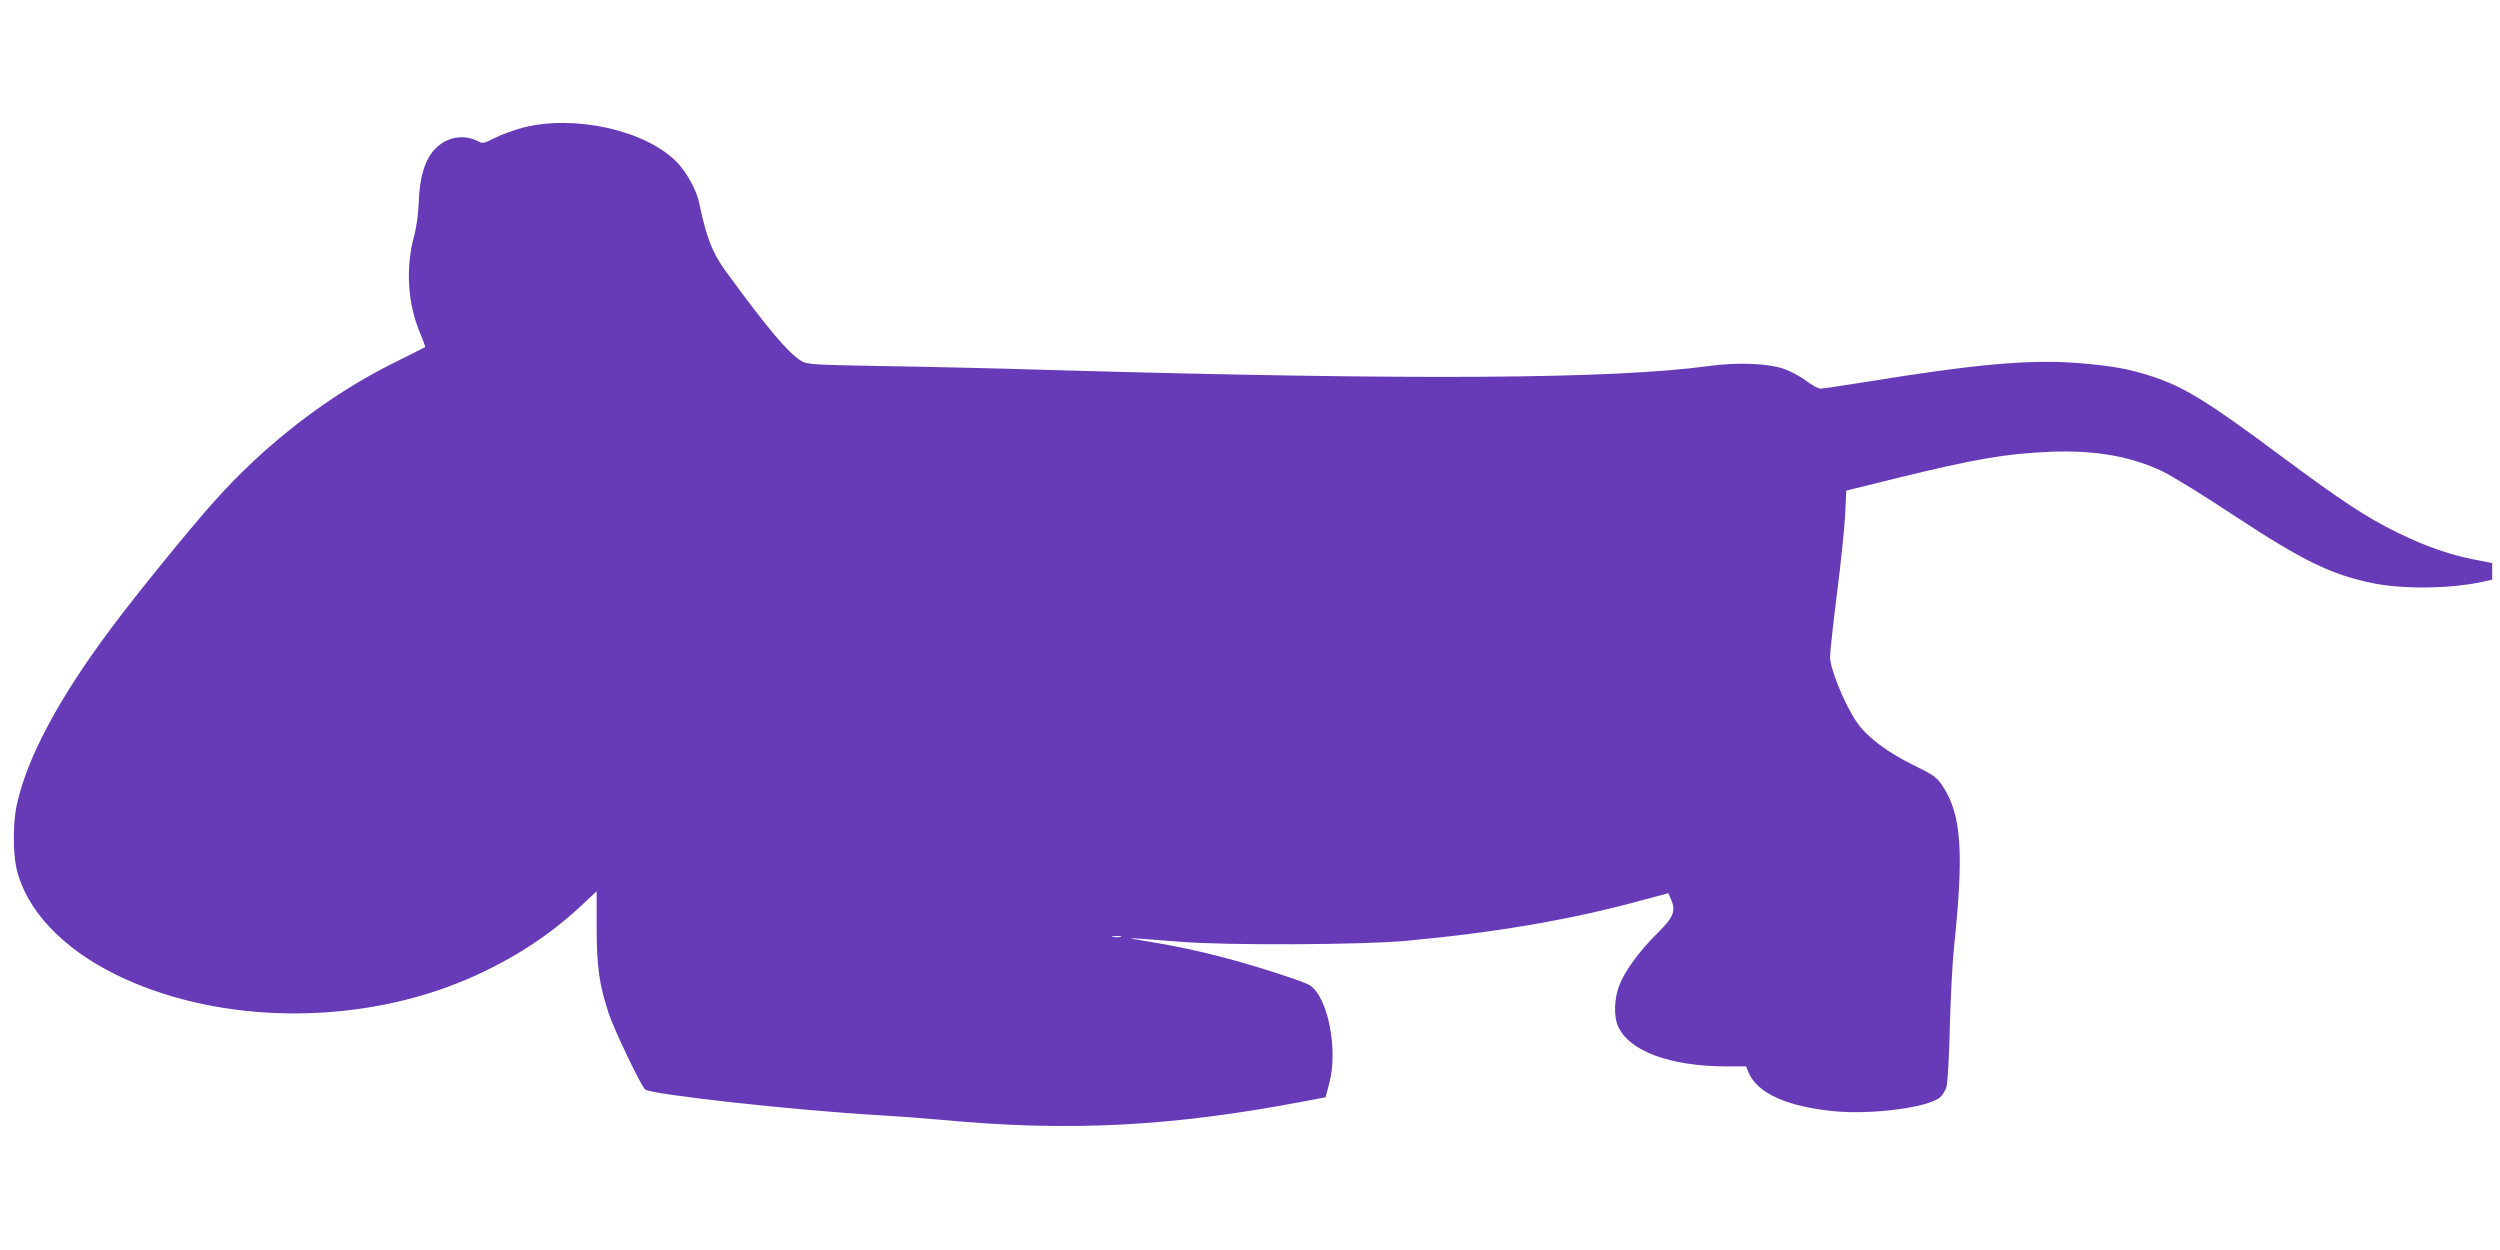
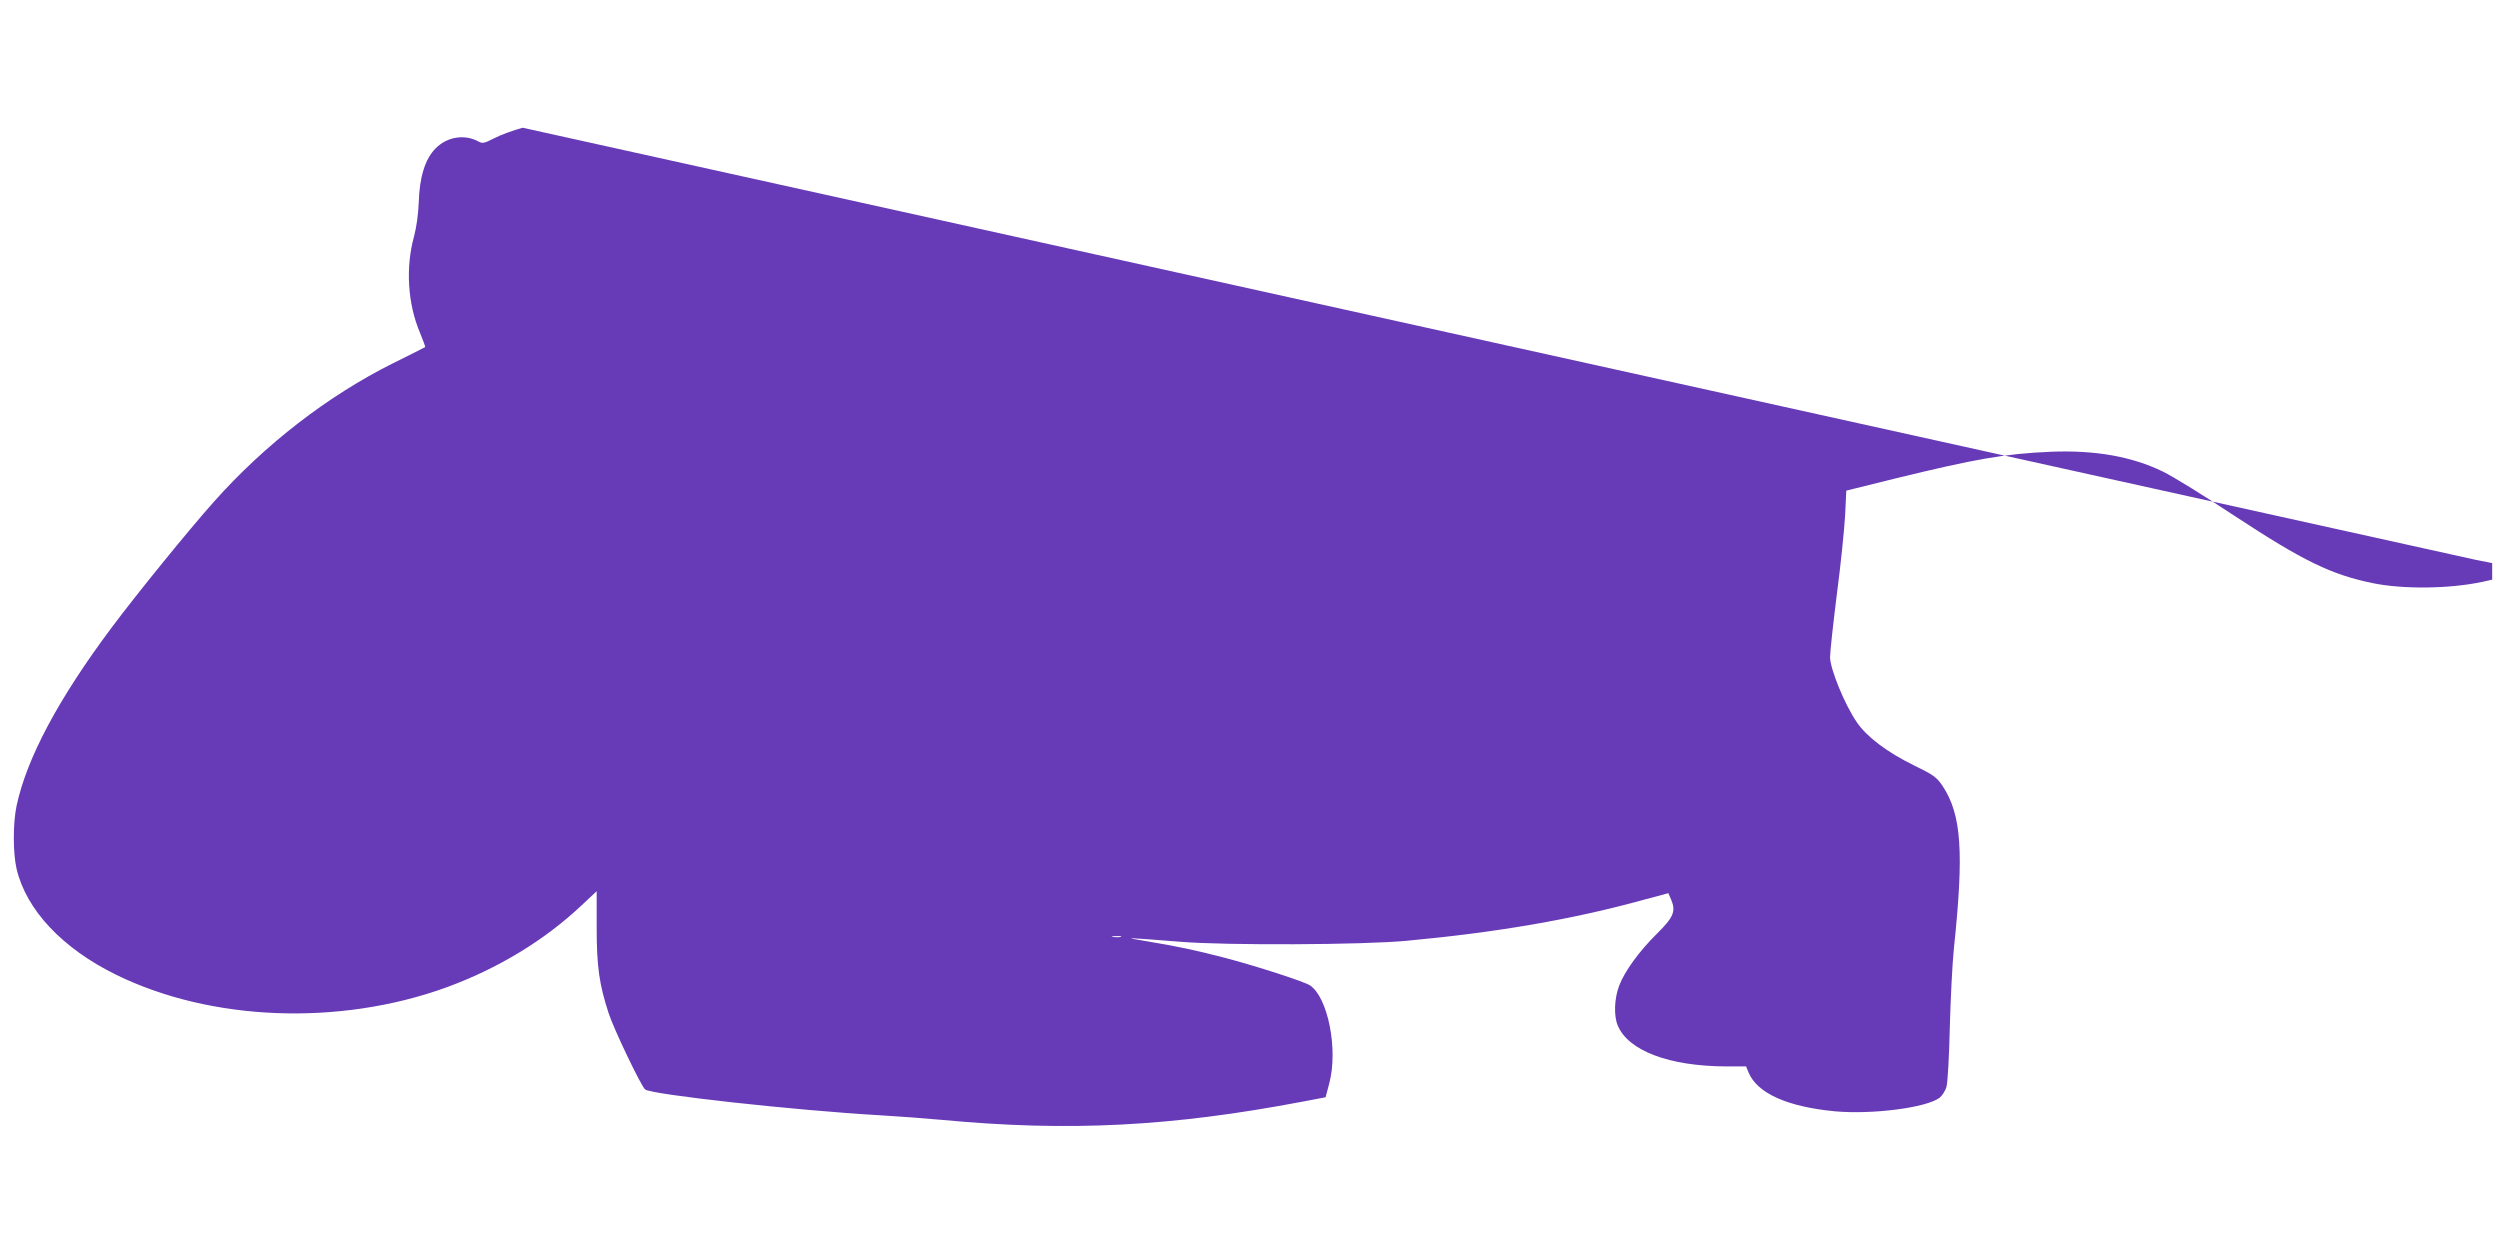
<svg xmlns="http://www.w3.org/2000/svg" version="1.0" width="1280pt" height="640pt" viewBox="0 0 1280 640" preserveAspectRatio="xMidYMid meet">
  <g transform="translate(0,640) scale(0.1,-0.1)" fill="#673ab7" stroke="none">
-     <path d="M2676 5746 c-48 -13 -114 -37 -146 -54 -51 -26 -60 -28 -81 -16 -71 38 -159 24 -218 -35 -54 -54 -83 -146 -87 -276 -2 -61 -12 -130 -24 -175 -44 -159 -33 -344 30 -493 16 -39 28 -72 27 -74 -2 -1 -75 -39 -163 -82 -335 -167 -657 -416 -918 -709 -131 -147 -395 -472 -525 -646 -272 -364 -434 -668 -486 -911 -19 -90 -19 -242 0 -324 50 -211 235 -407 510 -542 486 -238 1141 -263 1689 -65 263 96 502 240 693 420 l78 73 0 -186 c0 -200 13 -290 61 -438 26 -81 167 -375 187 -391 32 -26 766 -107 1200 -132 89 -5 234 -16 322 -24 648 -61 1173 -34 1846 94 l116 22 19 72 c46 173 -7 440 -99 501 -31 20 -276 99 -432 140 -153 40 -248 60 -405 86 -126 21 -119 20 175 -3 234 -19 930 -16 1155 5 465 43 853 110 1219 211 l123 33 15 -35 c24 -58 11 -89 -73 -172 -92 -91 -166 -193 -194 -267 -25 -66 -28 -155 -7 -204 54 -129 264 -208 554 -209 l103 0 13 -32 c45 -106 199 -175 443 -198 189 -17 465 18 534 69 13 10 30 35 36 57 6 21 14 158 17 304 4 146 13 328 21 405 52 494 39 684 -58 831 -31 45 -45 56 -148 106 -135 66 -241 146 -291 220 -61 88 -137 273 -137 333 0 27 16 174 35 325 20 151 38 332 42 401 l6 127 246 61 c413 101 565 128 801 138 227 9 415 -24 575 -102 50 -24 213 -125 364 -225 353 -232 495 -301 706 -345 157 -33 397 -30 565 6 l50 11 0 42 0 43 -86 17 c-131 25 -256 69 -399 139 -160 79 -281 158 -596 392 -376 280 -496 354 -664 409 -117 38 -202 53 -373 67 -246 20 -526 -5 -1085 -96 -120 -19 -227 -35 -237 -35 -11 0 -43 18 -72 40 -29 22 -80 49 -113 61 -85 29 -239 35 -385 15 -492 -67 -1514 -73 -3350 -21 -289 9 -691 18 -895 21 -338 6 -373 8 -401 25 -68 41 -175 168 -388 460 -69 96 -98 168 -137 353 -14 64 -62 152 -112 204 -158 165 -527 247 -791 178z m3062 -4143 c-10 -2 -28 -2 -40 0 -13 2 -5 4 17 4 22 1 32 -1 23 -4z" />
+     <path d="M2676 5746 c-48 -13 -114 -37 -146 -54 -51 -26 -60 -28 -81 -16 -71 38 -159 24 -218 -35 -54 -54 -83 -146 -87 -276 -2 -61 -12 -130 -24 -175 -44 -159 -33 -344 30 -493 16 -39 28 -72 27 -74 -2 -1 -75 -39 -163 -82 -335 -167 -657 -416 -918 -709 -131 -147 -395 -472 -525 -646 -272 -364 -434 -668 -486 -911 -19 -90 -19 -242 0 -324 50 -211 235 -407 510 -542 486 -238 1141 -263 1689 -65 263 96 502 240 693 420 l78 73 0 -186 c0 -200 13 -290 61 -438 26 -81 167 -375 187 -391 32 -26 766 -107 1200 -132 89 -5 234 -16 322 -24 648 -61 1173 -34 1846 94 l116 22 19 72 c46 173 -7 440 -99 501 -31 20 -276 99 -432 140 -153 40 -248 60 -405 86 -126 21 -119 20 175 -3 234 -19 930 -16 1155 5 465 43 853 110 1219 211 l123 33 15 -35 c24 -58 11 -89 -73 -172 -92 -91 -166 -193 -194 -267 -25 -66 -28 -155 -7 -204 54 -129 264 -208 554 -209 l103 0 13 -32 c45 -106 199 -175 443 -198 189 -17 465 18 534 69 13 10 30 35 36 57 6 21 14 158 17 304 4 146 13 328 21 405 52 494 39 684 -58 831 -31 45 -45 56 -148 106 -135 66 -241 146 -291 220 -61 88 -137 273 -137 333 0 27 16 174 35 325 20 151 38 332 42 401 l6 127 246 61 c413 101 565 128 801 138 227 9 415 -24 575 -102 50 -24 213 -125 364 -225 353 -232 495 -301 706 -345 157 -33 397 -30 565 6 l50 11 0 42 0 43 -86 17 z m3062 -4143 c-10 -2 -28 -2 -40 0 -13 2 -5 4 17 4 22 1 32 -1 23 -4z" />
  </g>
</svg>